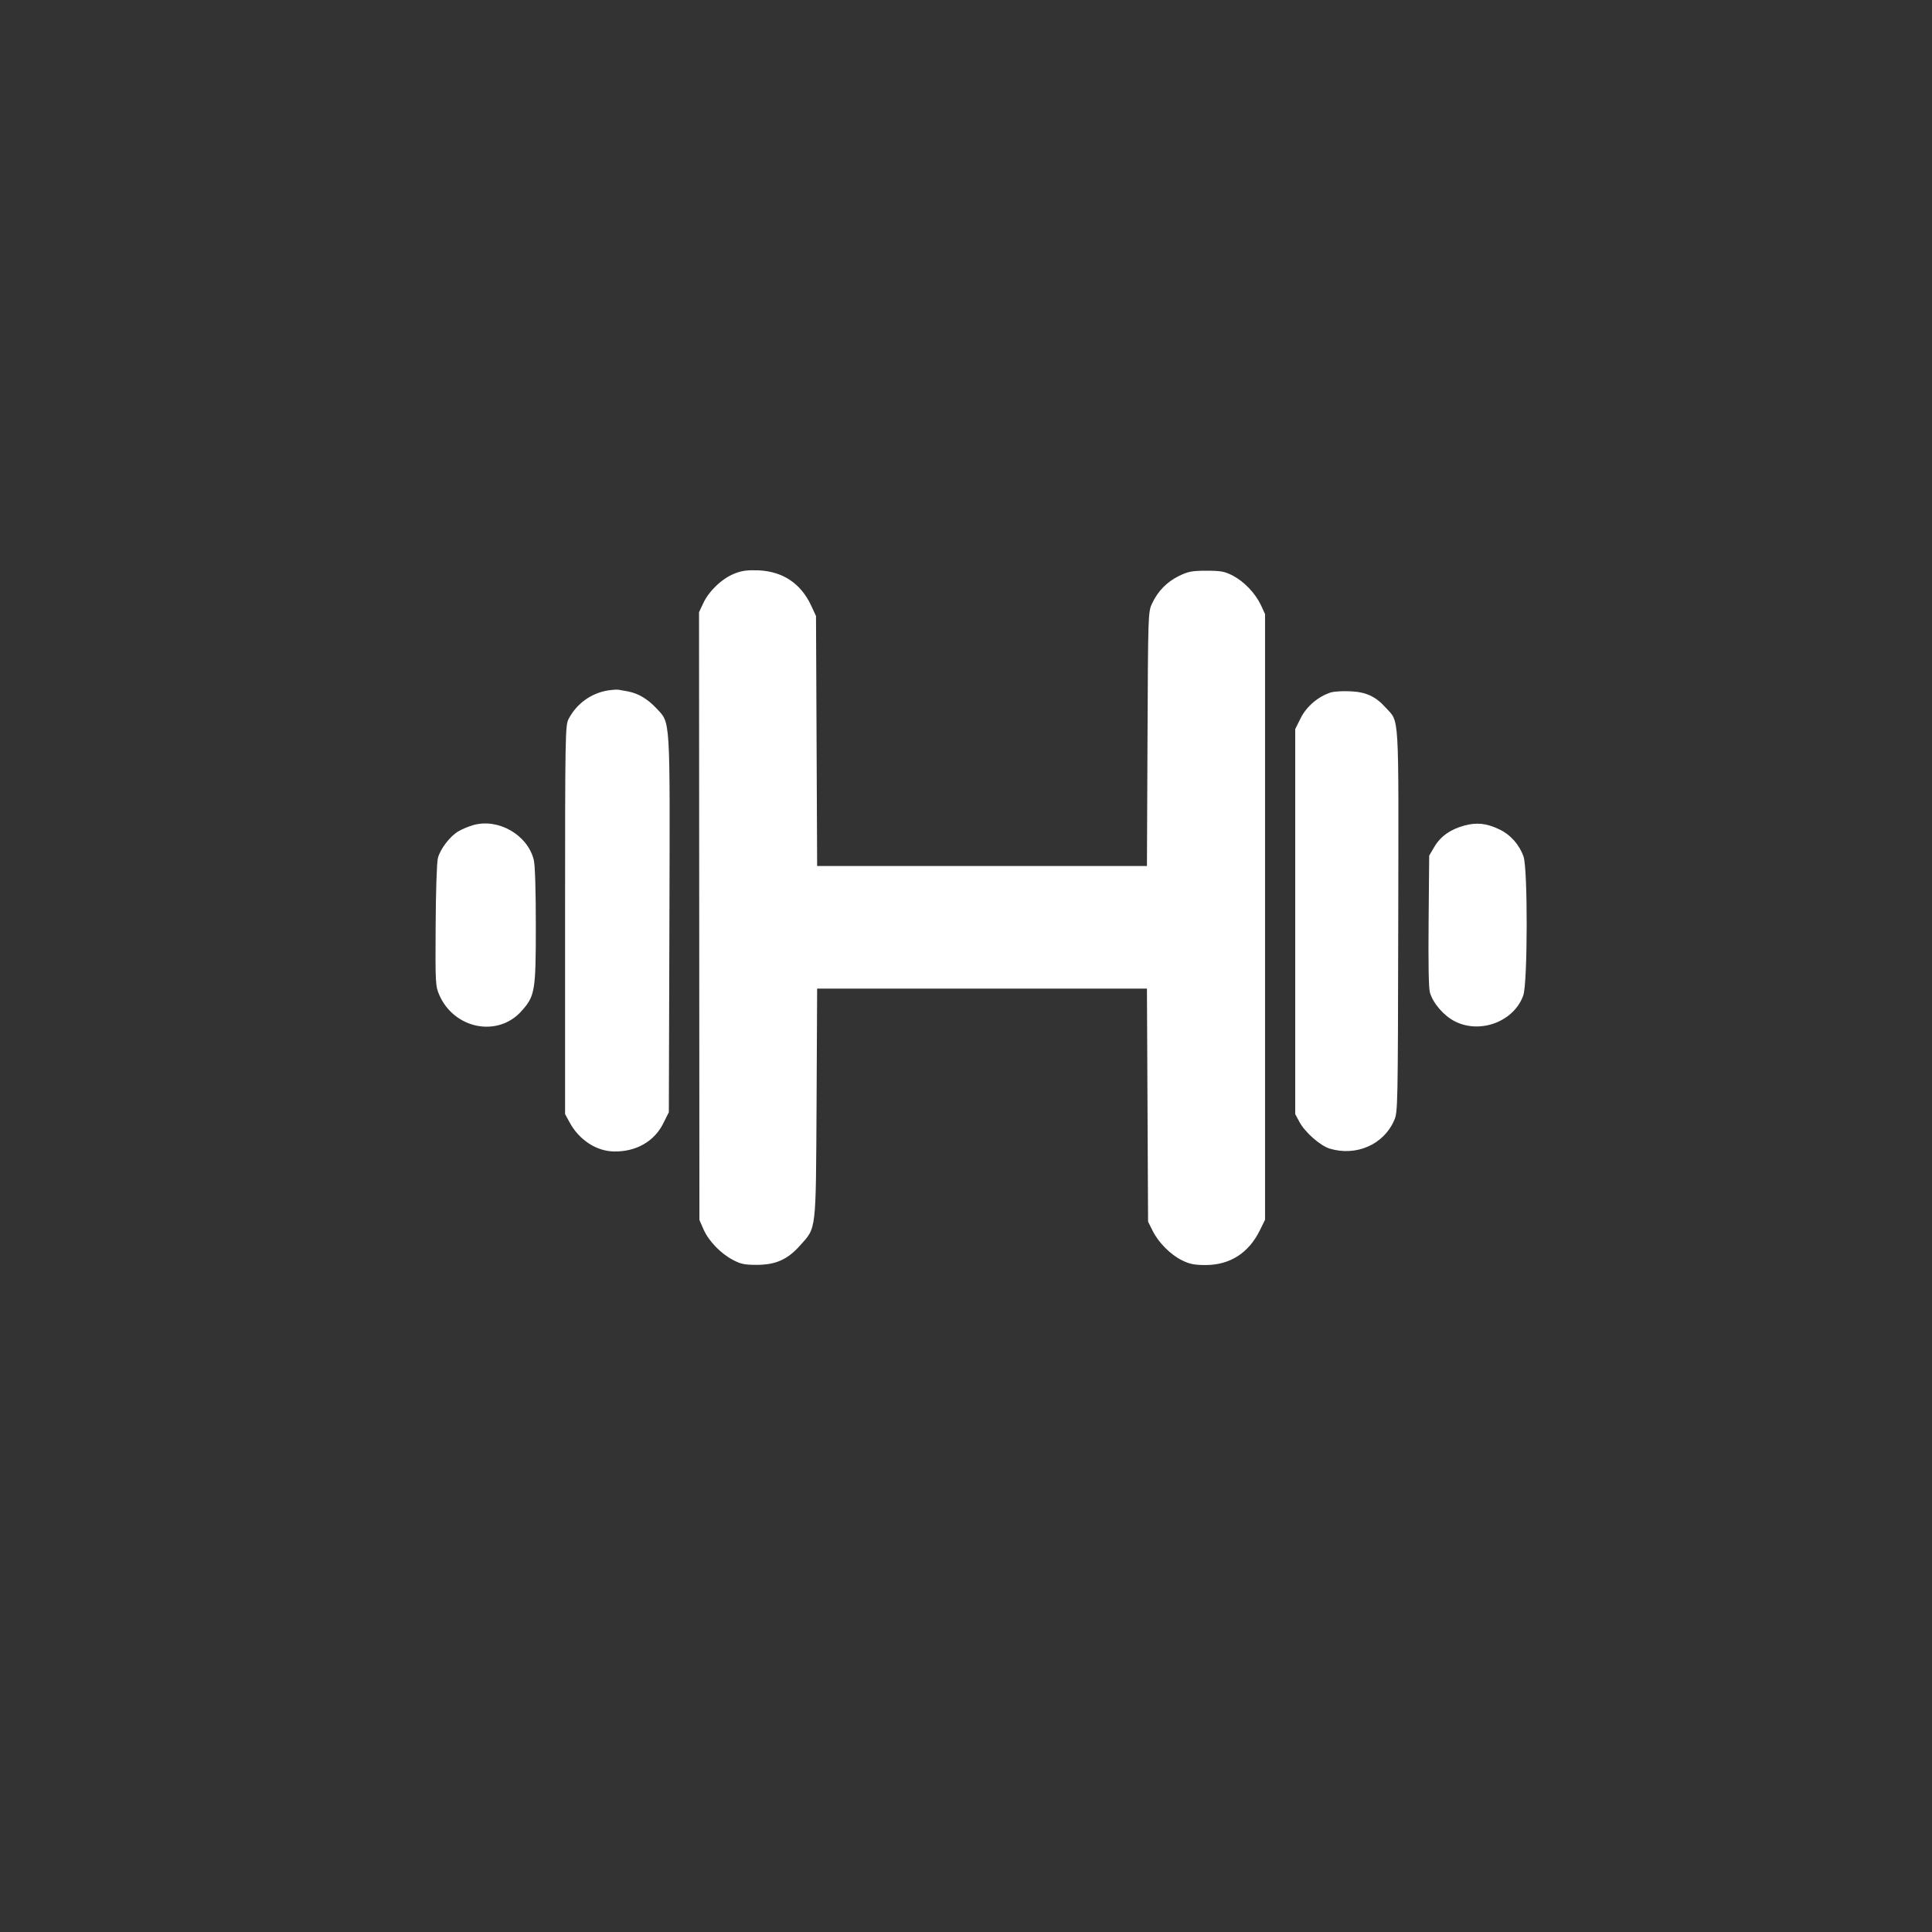
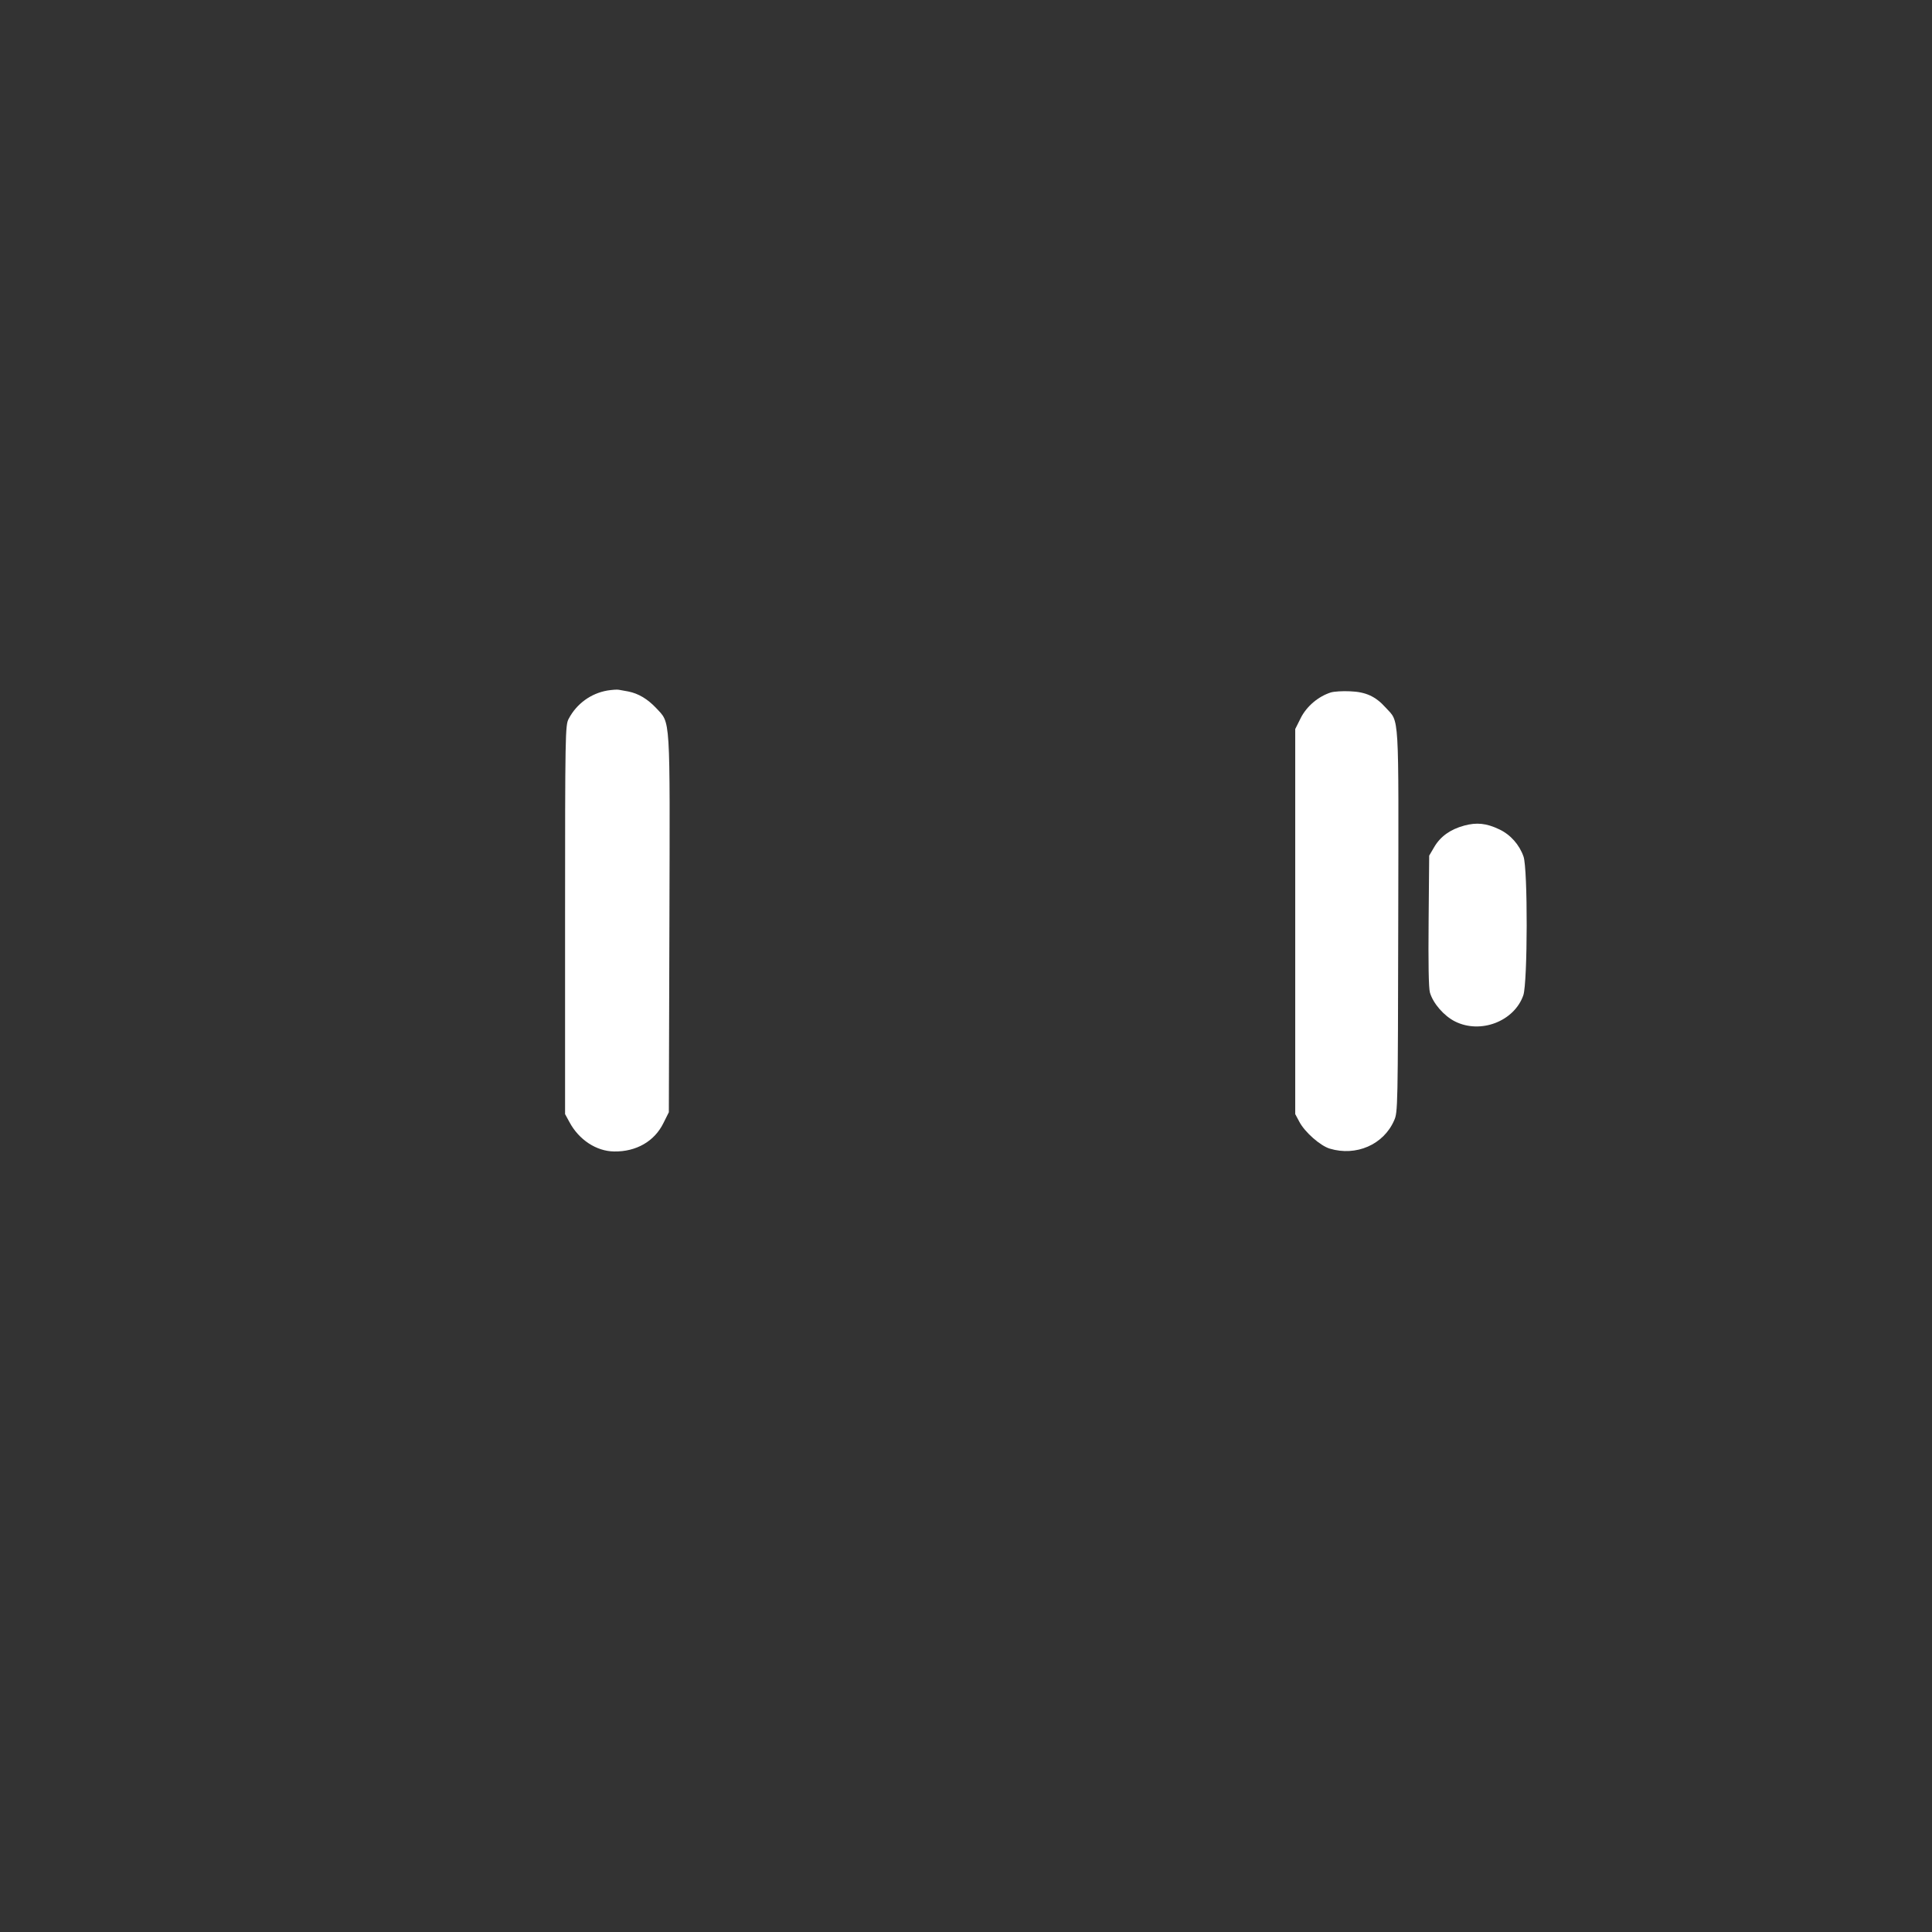
<svg xmlns="http://www.w3.org/2000/svg" version="1.0" width="1024pt" height="1024pt" viewBox="0 0 1024 1024" preserveAspectRatio="xMidYMid meet">
  <rect x="0" y="0" width="1024" height="1024" fill="#333333" stroke="none" />
  <g transform="translate(0,1024) scale(0.1,-0.1)" fill="#ffffff" stroke="none">
-     <path d="M3891 7199 c-65 -26 -134 -92 -164 -157 l-22 -47 1 -1611 1 -1610 22 -50 c27 -62 91 -128 156 -162 41 -22 63 -26 125 -26 101 0 164 28 230 102 88 99 84 64 88 755 l3 607 874 0 874 0 3 -617 3 -618 24 -48 c31 -63 95 -127 156 -157 40 -20 66 -25 125 -25 129 0 229 64 288 185 l27 55 0 1605 0 1605 -21 46 c-30 64 -88 125 -148 157 -44 23 -63 27 -141 27 -78 0 -97 -4 -147 -28 -64 -32 -111 -80 -142 -146 -21 -45 -21 -59 -24 -718 l-3 -673 -874 0 -874 0 -3 663 -3 662 -26 56 c-55 117 -150 180 -278 186 -60 2 -88 -1 -130 -18z" />
    <path d="M3219 6580 c-87 -15 -163 -70 -205 -150 -18 -33 -19 -80 -19 -1065 l0 -1030 23 -42 c50 -94 143 -155 237 -156 117 -2 214 54 261 150 l29 58 3 999 c3 1123 7 1059 -71 1144 -45 47 -92 76 -147 87 -19 3 -42 8 -50 9 -8 2 -36 0 -61 -4z" />
    <path d="M7054 6570 c-66 -21 -127 -72 -159 -134 l-30 -60 0 -1020 0 -1021 22 -41 c29 -55 111 -127 161 -142 140 -42 285 21 341 149 20 44 20 66 22 1060 2 1127 7 1047 -67 1129 -53 59 -105 83 -189 86 -38 2 -84 -1 -101 -6z" />
-     <path d="M2509 5867 c-25 -7 -61 -22 -79 -33 -44 -25 -97 -94 -109 -142 -6 -20 -11 -181 -12 -357 -2 -310 -1 -322 20 -370 79 -179 309 -224 434 -85 73 81 77 106 77 457 0 181 -4 321 -11 346 -33 132 -187 221 -320 184z" />
    <path d="M7760 5864 c-73 -20 -125 -57 -158 -113 l-27 -46 -3 -345 c-2 -223 0 -358 7 -381 17 -58 75 -124 133 -153 136 -68 314 1 362 139 23 69 24 670 1 735 -22 63 -69 116 -128 144 -69 33 -120 38 -187 20z" />
  </g>
</svg>